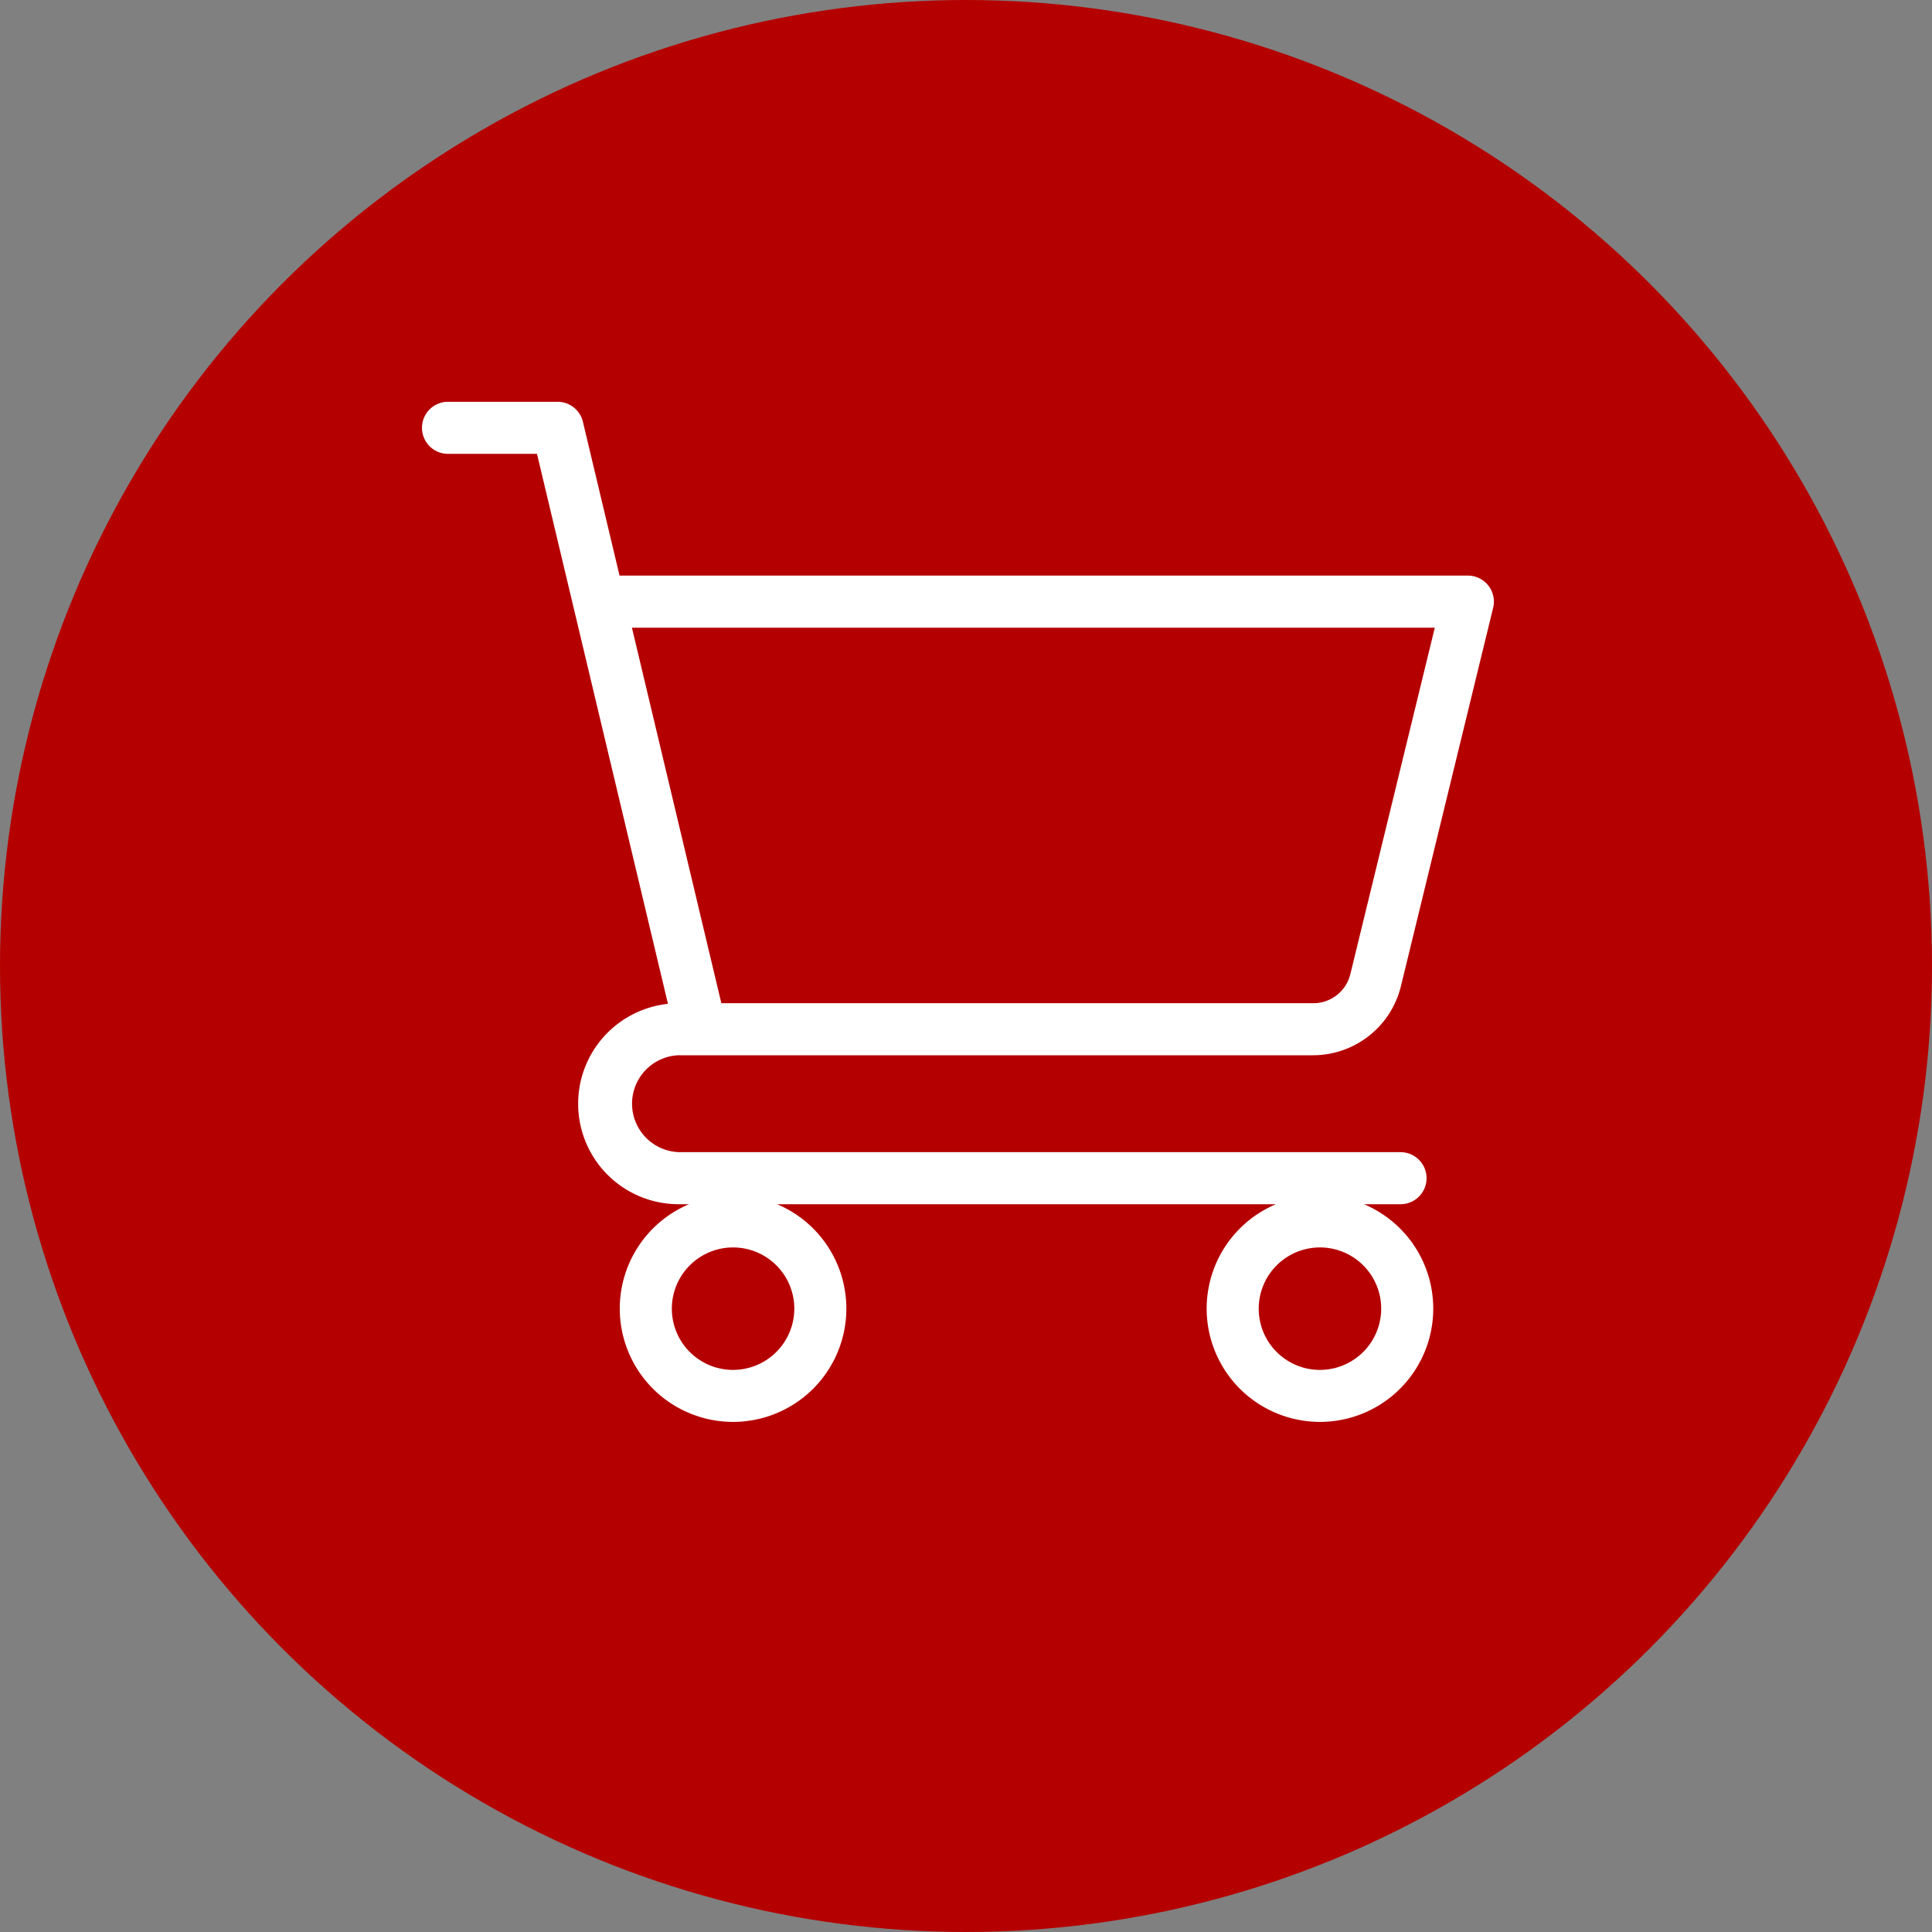
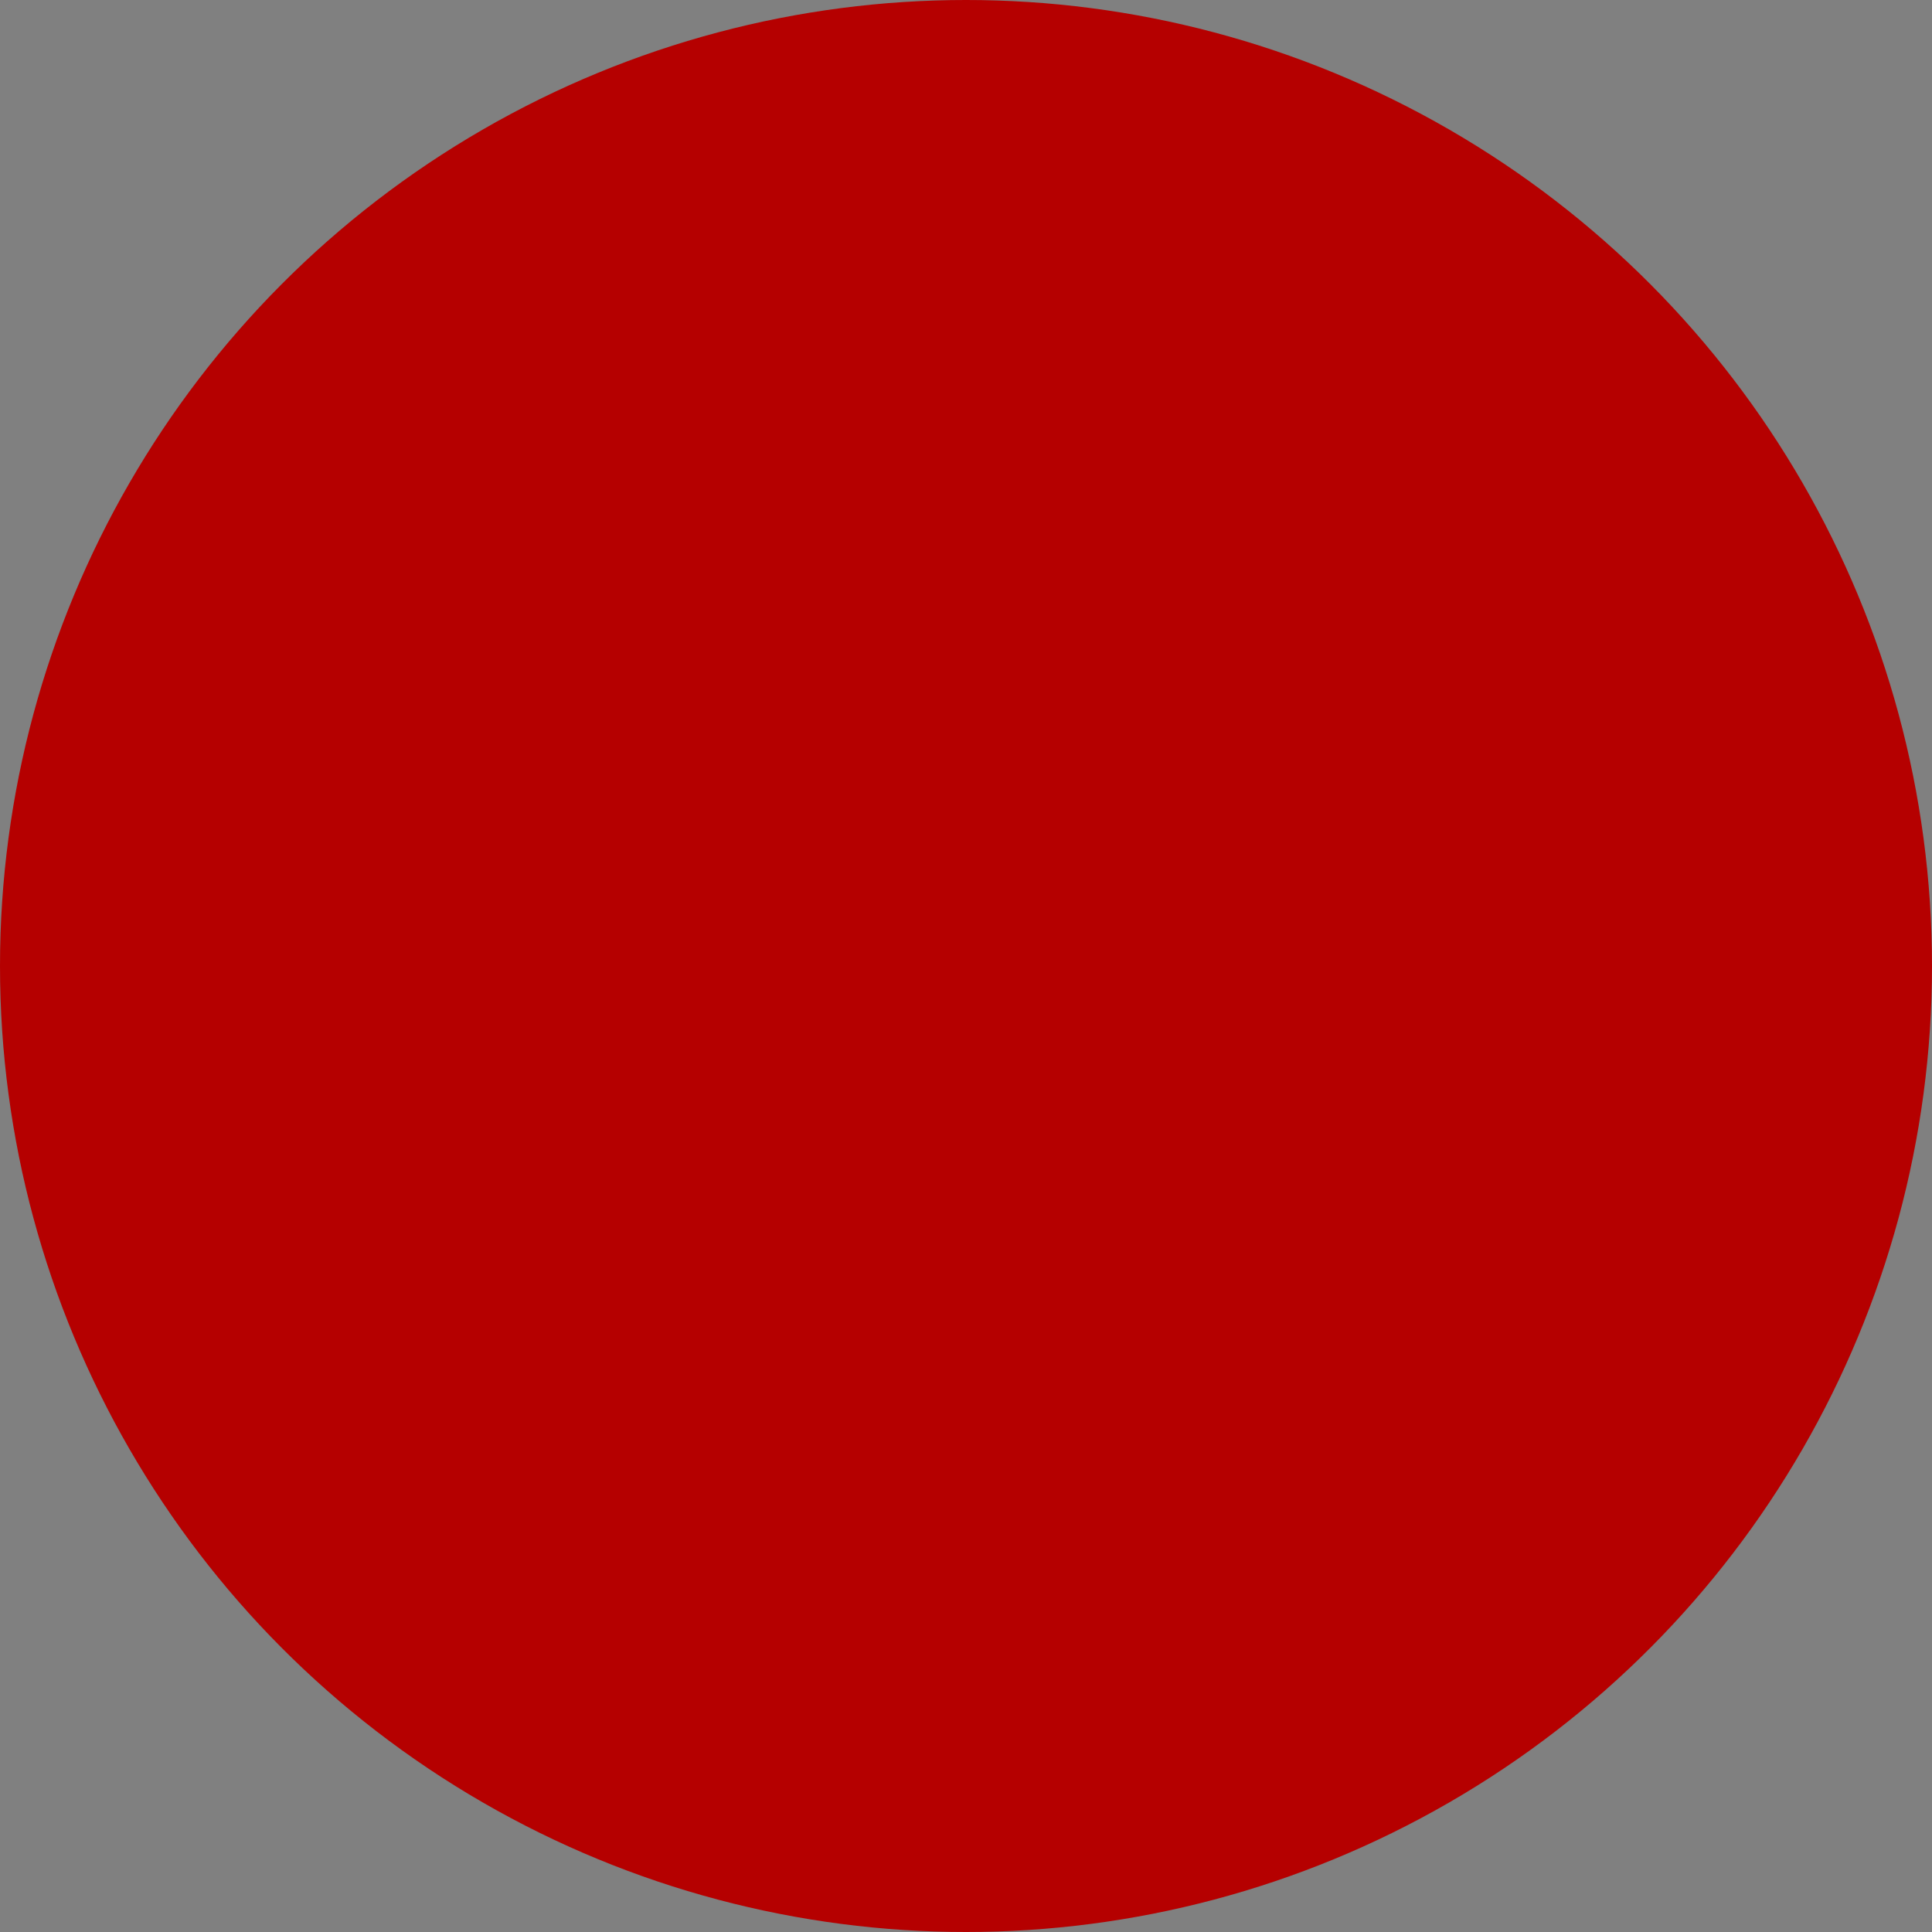
<svg xmlns="http://www.w3.org/2000/svg" width="125" height="125" viewBox="0 0 125 125">
  <rect x="0" y="0" width="125" height="125" fill="#808080" stroke="none" />
  <g id="acquista" transform="translate(-898 -1750)">
    <circle id="Ellisse_8" data-name="Ellisse 8" cx="62.5" cy="62.5" r="62.5" transform="translate(898 1750)" fill="#b50000" />
-     <path id="shopping-cart_4_" data-name="shopping-cart (4)" d="M25.632,63.085H66.6A5.857,5.857,0,0,0,72.3,58.6l5.963-24.466a1.684,1.684,0,0,0-1.636-2.083H21.741L19.371,22.1a1.684,1.684,0,0,0-1.638-1.294H10.684a1.684,1.684,0,1,0,0,3.367H16.4l8.474,35.586a6.5,6.5,0,0,0,.756,12.963h.609a7.33,7.33,0,1,0,5.694,0H64.211a7.33,7.33,0,1,0,5.694,0h2.407a1.684,1.684,0,0,0,0-3.367H25.632a3.137,3.137,0,0,1,0-6.273ZM74.487,35.424,69.032,57.807A2.467,2.467,0,0,1,66.6,59.718H28.328L22.543,35.424H74.487Zm-45.4,48.019a3.962,3.962,0,1,1,3.962-3.962A3.967,3.967,0,0,1,29.088,83.442Zm37.97,0A3.962,3.962,0,1,1,71.02,79.48,3.967,3.967,0,0,1,67.058,83.442Z" transform="translate(916.343 1755.19)" fill="#fff" />
  </g>
</svg>